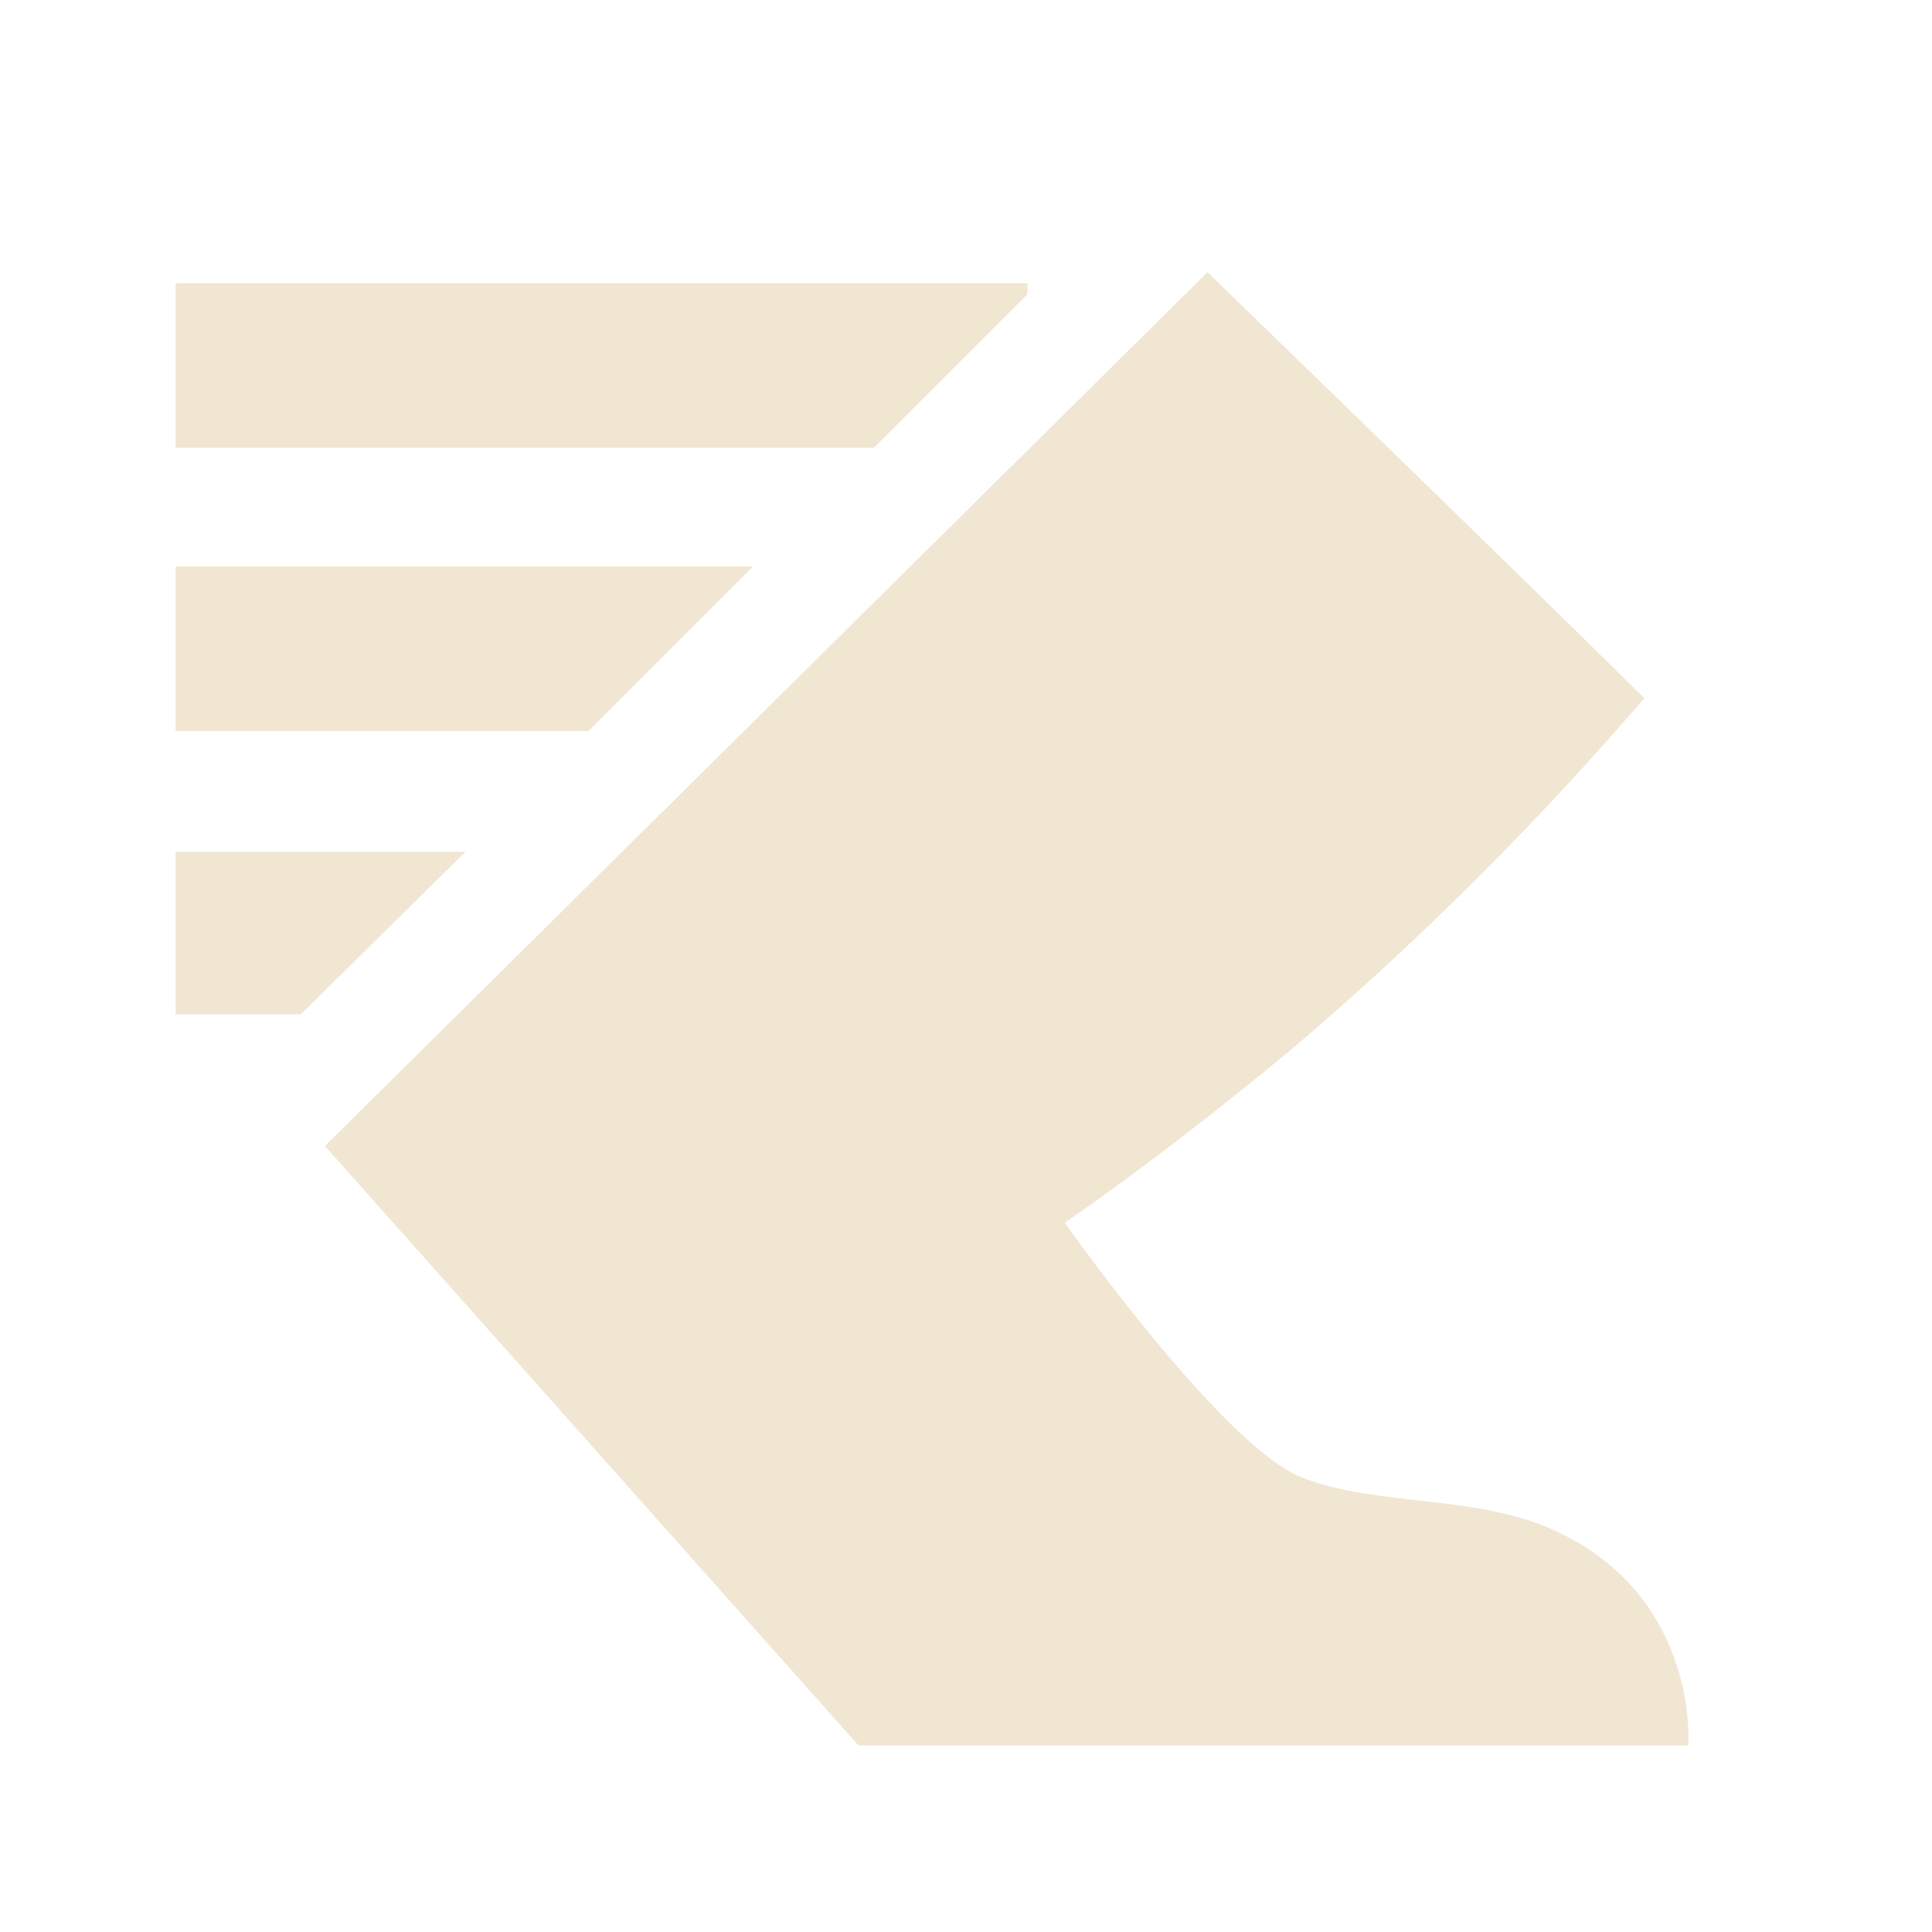
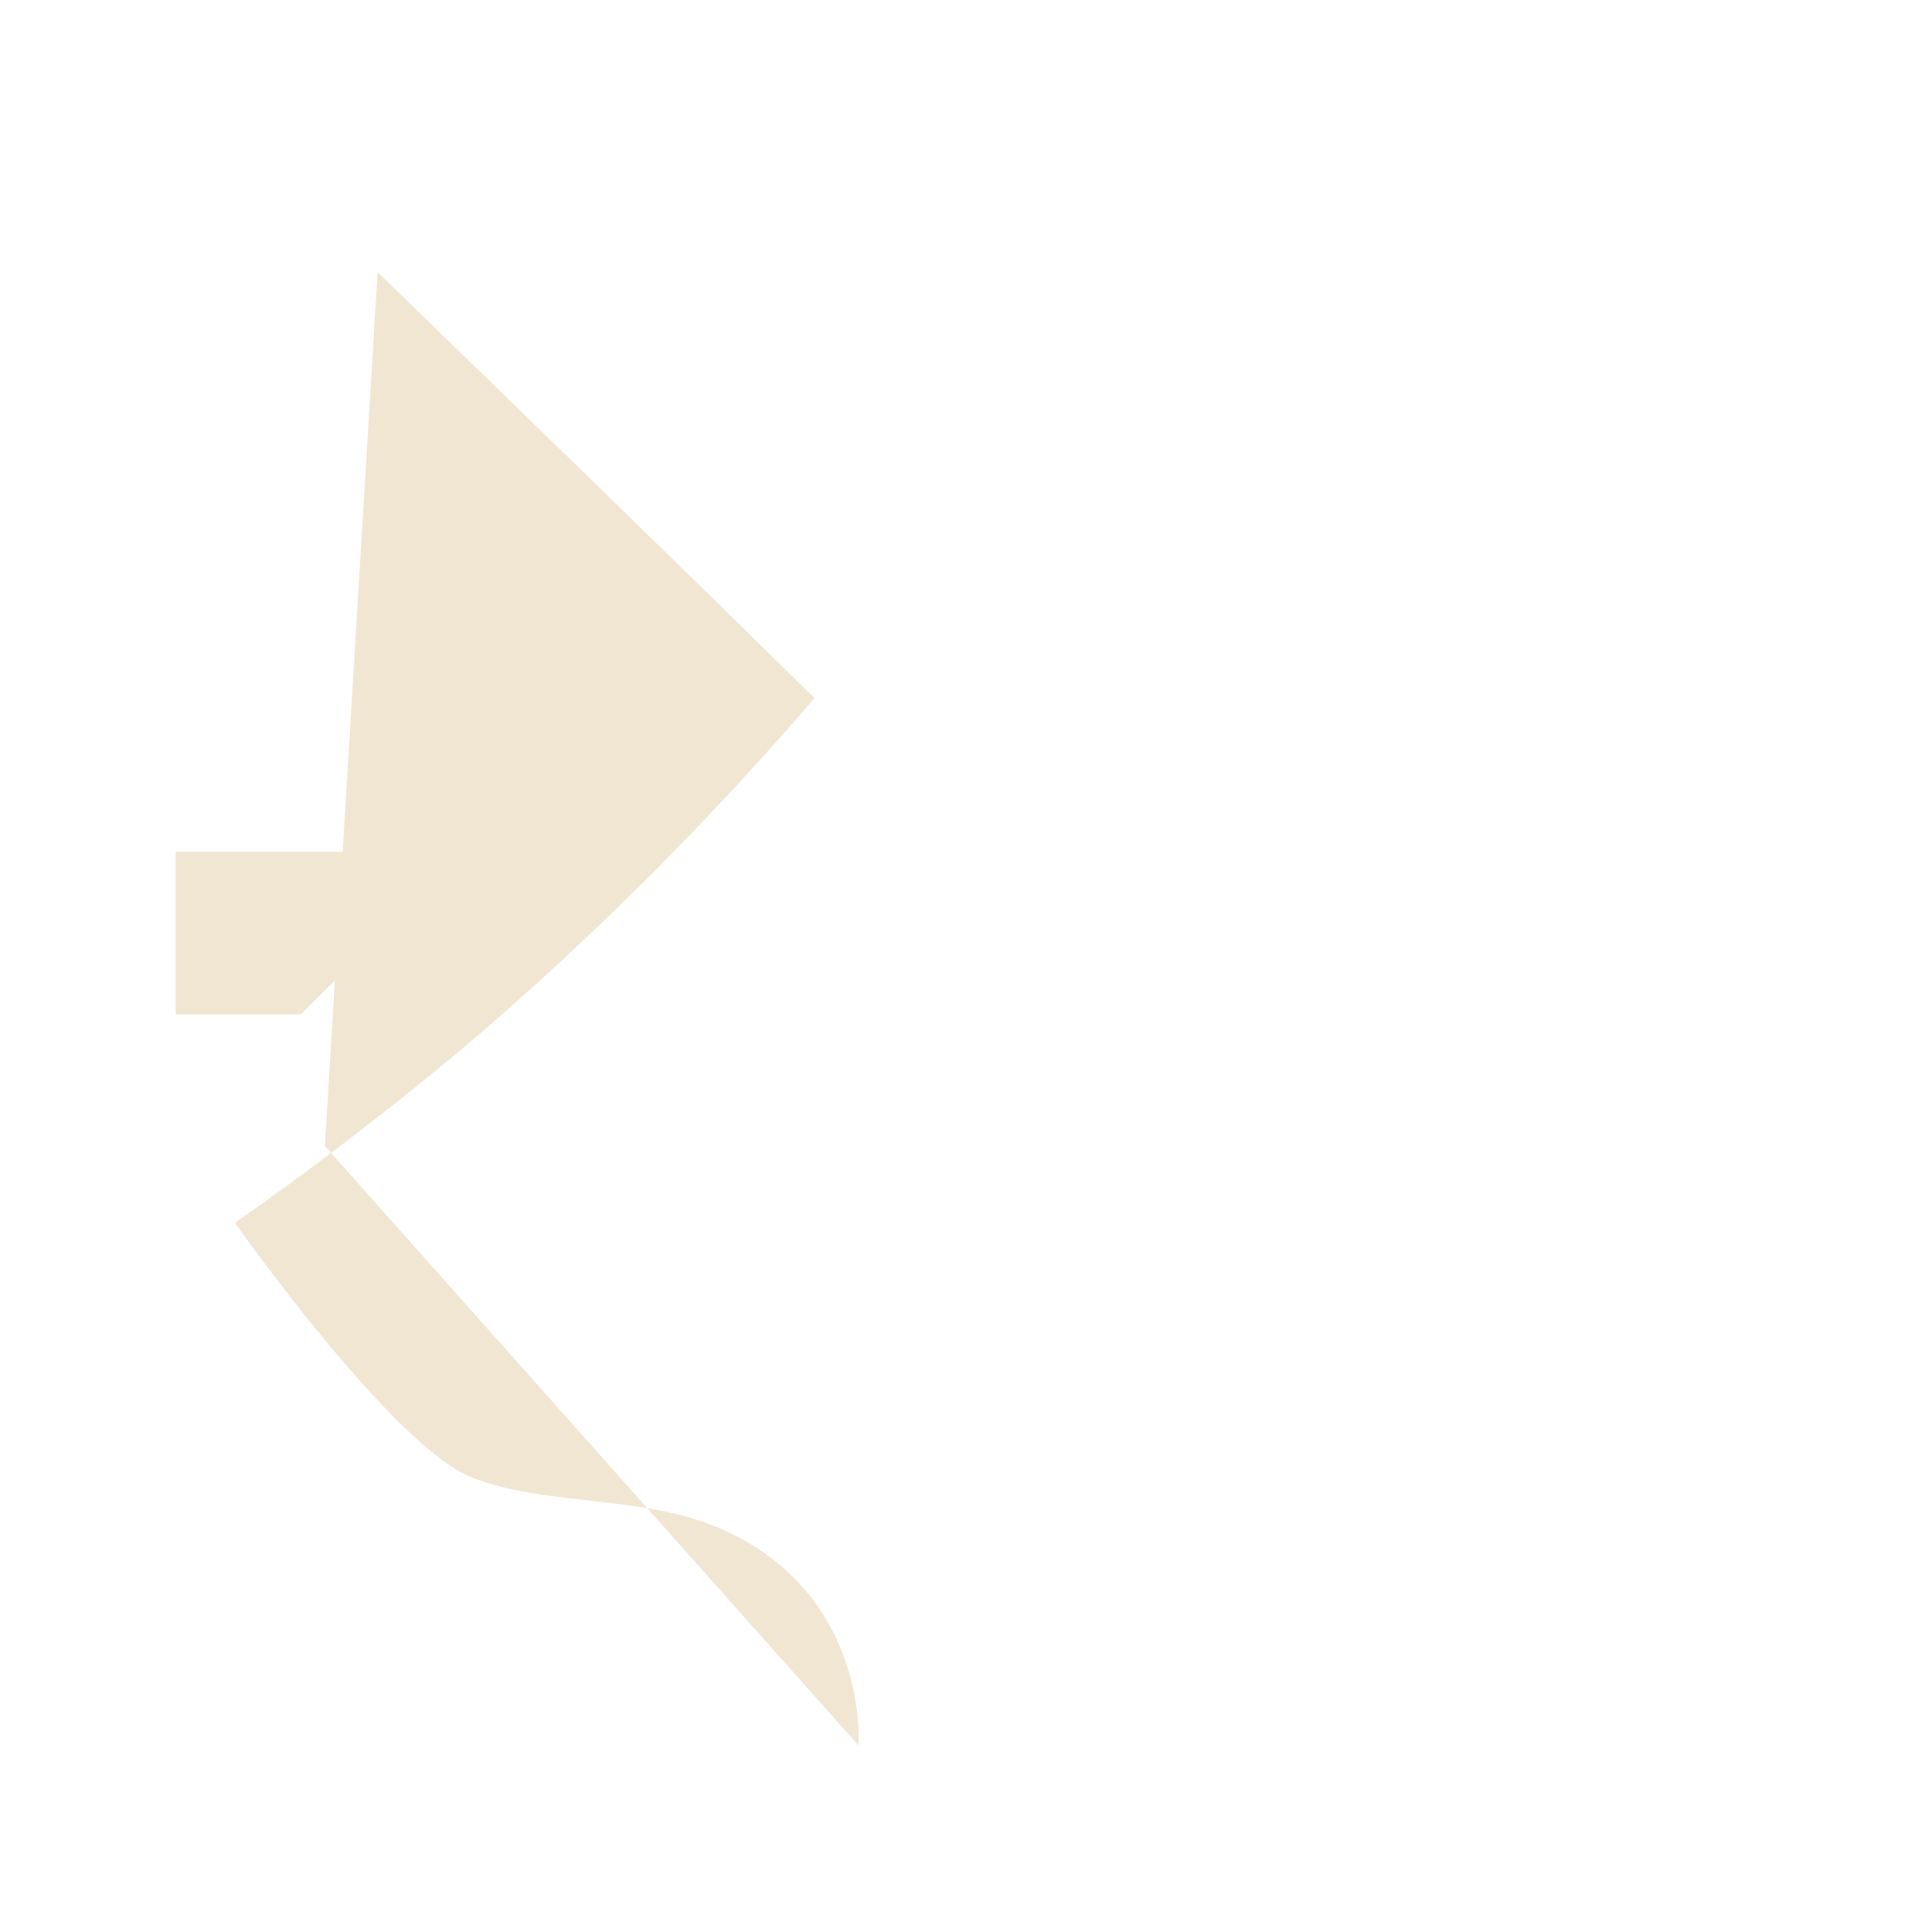
<svg xmlns="http://www.w3.org/2000/svg" id="Move_Speed" data-name="Move Speed" version="1.1" viewBox="0 0 88 88">
  <defs>
    <style>
      .cls-1 {
        fill: #f0e6d2;
        stroke-width: 0px;
      }
    </style>
  </defs>
-   <path class="cls-1" d="M14.8,52.2l24.3,27.3h37.8s.5-6.5-5.7-9.6c-3.7-1.9-8.3-1.2-11.9-2.6s-10.8-11.6-10.8-11.6c3.3-2.3,6.7-4.9,10.2-7.8,6.5-5.5,11.8-11,16.2-16.1-6.6-6.5-13.2-12.9-19.9-19.4L14.8,52.2Z" />
-   <polygon class="cls-1" points="46.8 12.9 46.8 13.4 39.8 20.4 8 20.4 8 12.9 46.8 12.9" />
-   <polygon class="cls-1" points="34.3 25.8 26.8 33.3 8 33.3 8 25.8 34.3 25.8" />
+   <path class="cls-1" d="M14.8,52.2l24.3,27.3s.5-6.5-5.7-9.6c-3.7-1.9-8.3-1.2-11.9-2.6s-10.8-11.6-10.8-11.6c3.3-2.3,6.7-4.9,10.2-7.8,6.5-5.5,11.8-11,16.2-16.1-6.6-6.5-13.2-12.9-19.9-19.4L14.8,52.2Z" />
  <polygon class="cls-1" points="21.2 38.8 13.7 46.2 8 46.2 8 38.8 21.2 38.8" />
</svg>